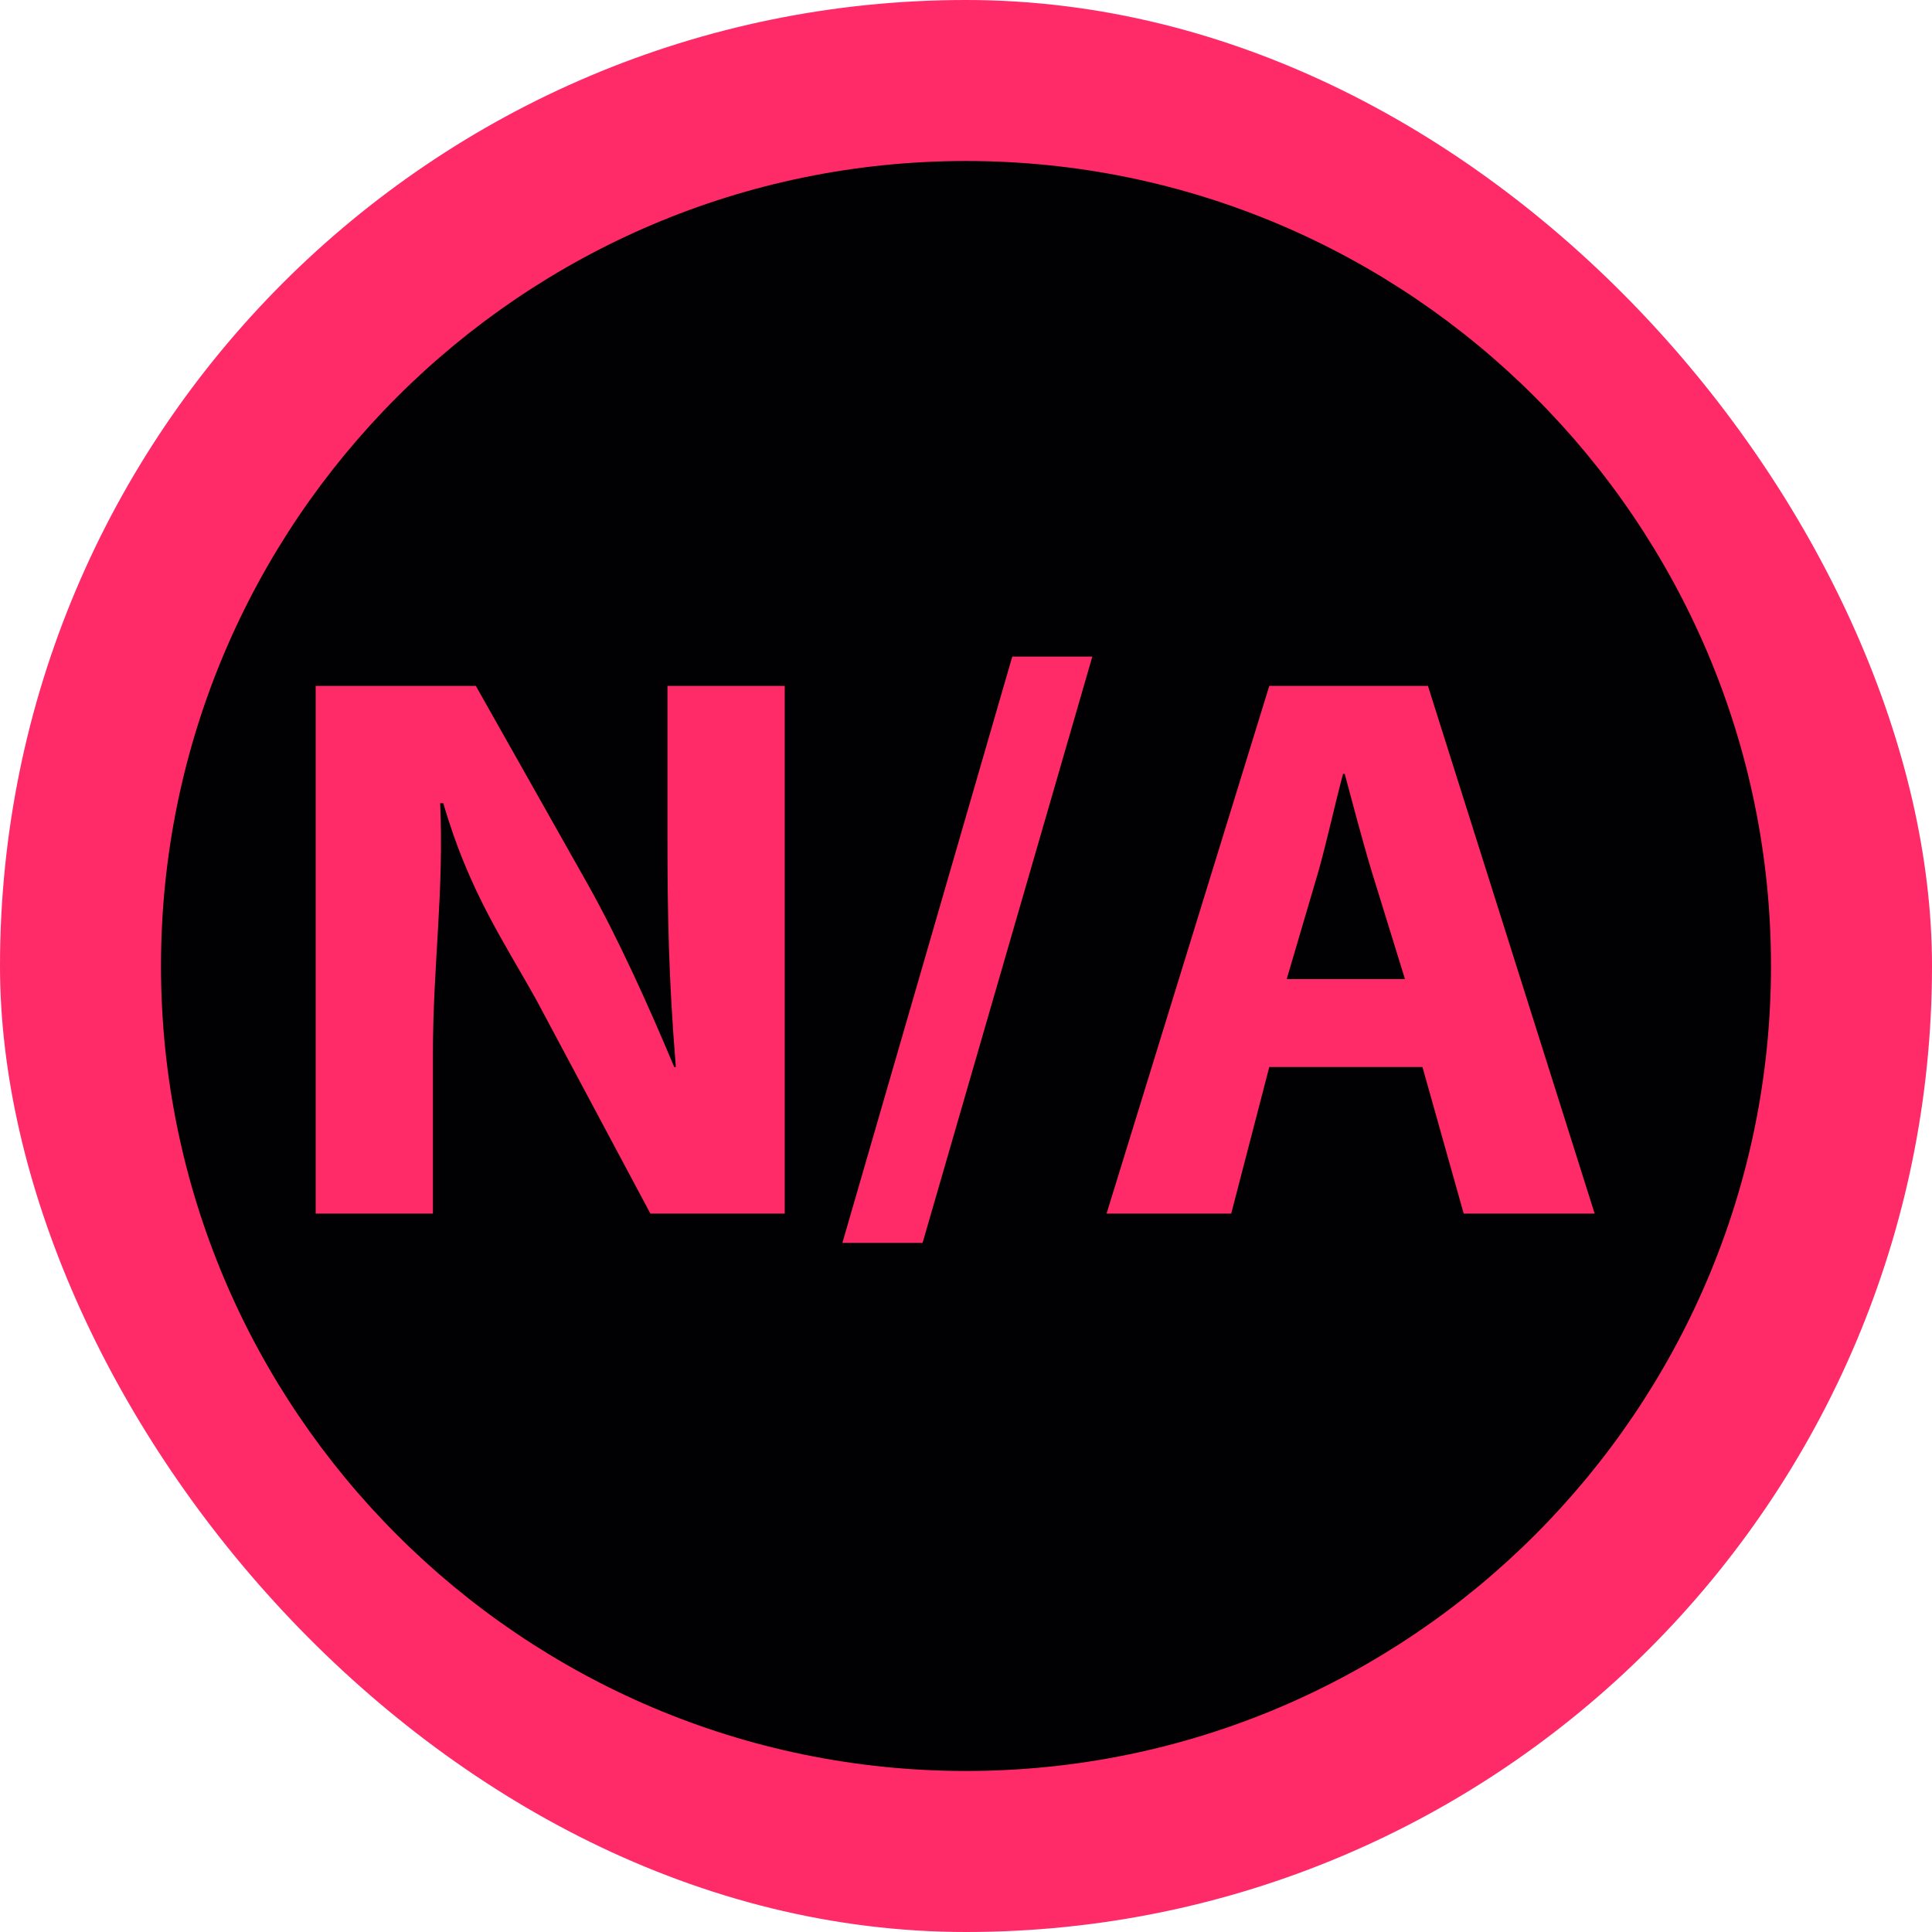
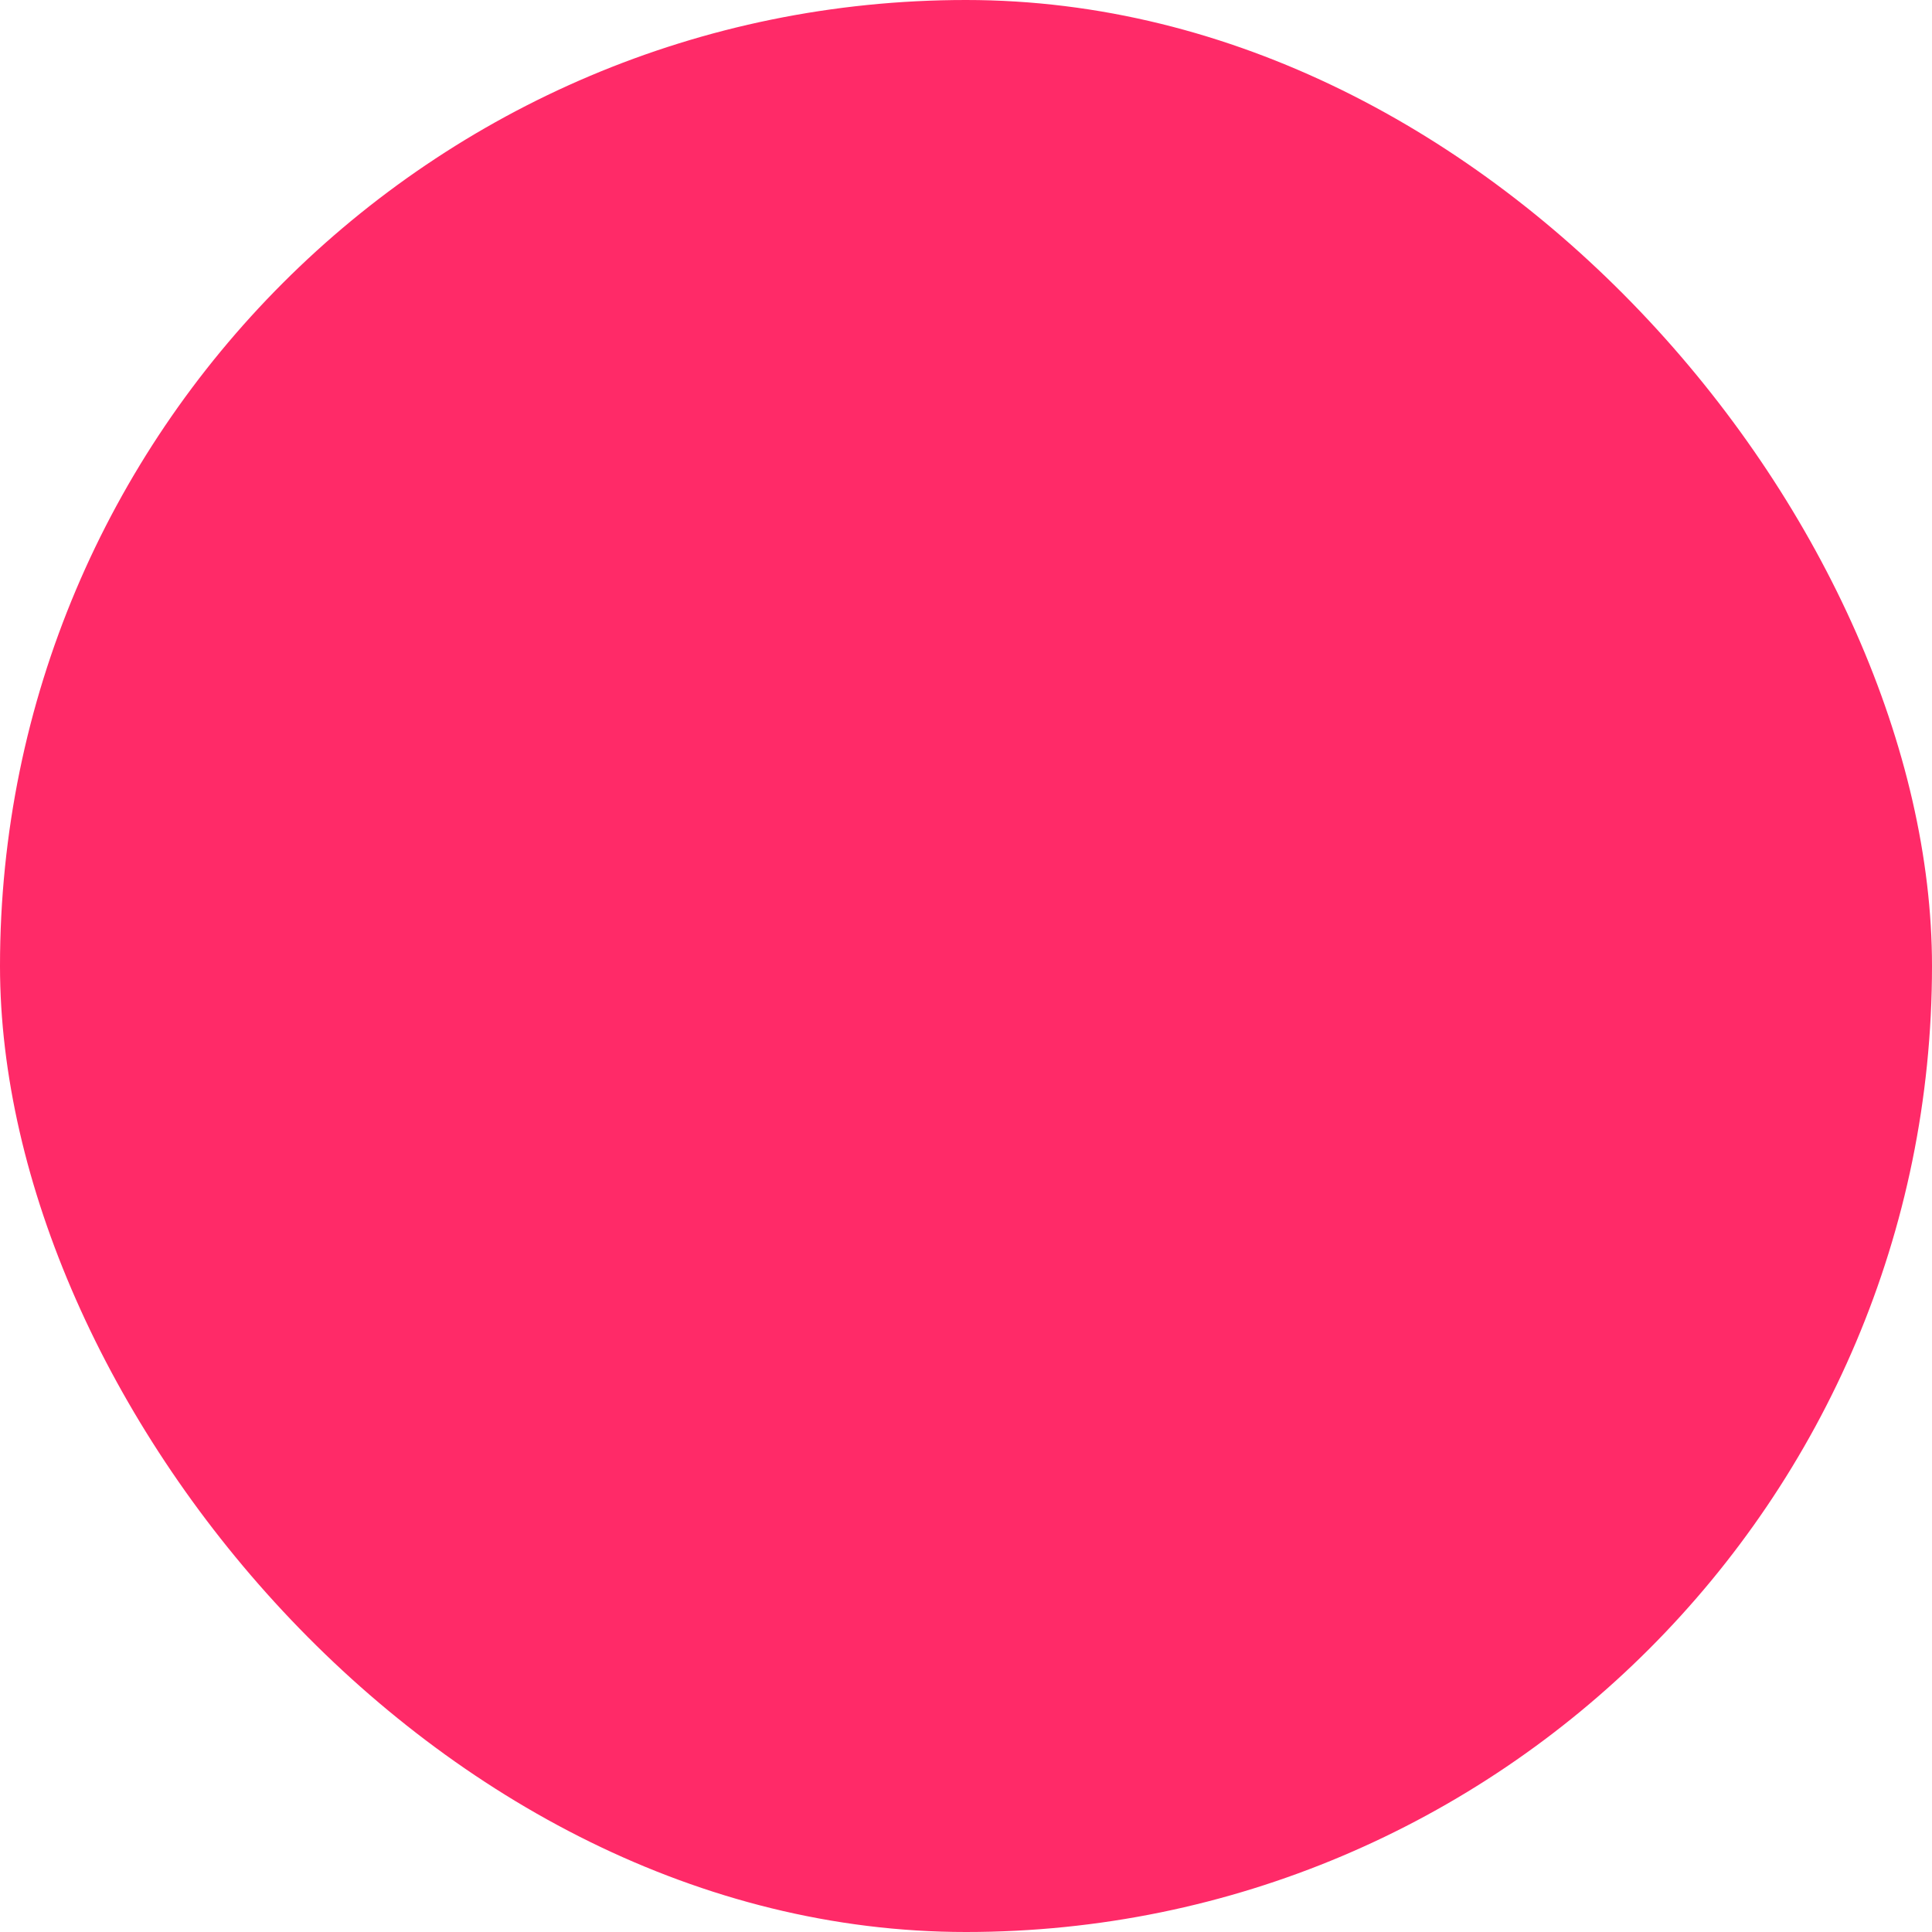
<svg xmlns="http://www.w3.org/2000/svg" height="200px" width="200px" version="1.1" id="Capa_1" viewBox="-29.87 -29.87 358.45 358.45" xml:space="preserve" fill="#ff2a68">
  <title>N/A Logo</title>
  <g id="SVGRepo_bgCarrier" stroke-width="0" transform="translate(0,0), scale(1)">
    <rect x="-29.87" y="-29.87" width="358.45" height="358.45" rx="179.225" fill="#ff2a68" strokewidth="0" />
  </g>
  <g id="SVGRepo_tracerCarrier" stroke-linecap="round" stroke-linejoin="round" stroke="#CCCCCC" stroke-width="5.377" />
  <g id="SVGRepo_iconCarrier">
    <g>
-       <path style="fill:#010002;" d="M149.357,0.003C66.993,0.003,0,66.996,0,149.354c0,82.353,66.998,149.351,149.357,149.351 s149.351-66.998,149.351-149.351C298.708,66.996,231.71,0.003,149.357,0.003z M115.722,195.292H90.8l-21.191-39.7 c-5.885-10.601-12.515-20.13-17.231-36.447h-0.582c0.729,16.317-1.343,30.209-1.343,46.401v29.746H28.697V97.389h29.719 l20.614,36.534c5.891,10.454,11.634,23.296,16.192,34.174h0.299c-1.327-16.317-1.556-28.017-1.556-43.028V97.389h21.756V195.292z M141.296,200.731H126.42L157.94,91.95h14.854L141.296,200.731z M241.696,195.292l-7.653-27.195h-28.419l-7.065,27.195h-23.127 l30.192-97.903h29.436l30.932,97.903H241.696z M219.619,113.706h-0.305c-1.474,5.439-2.948,12.341-4.569,18.074l-5.885,19.999 h21.936l-6.179-19.999C222.844,125.901,221.087,119.145,219.619,113.706z" />
-     </g>
+       </g>
  </g>
</svg>